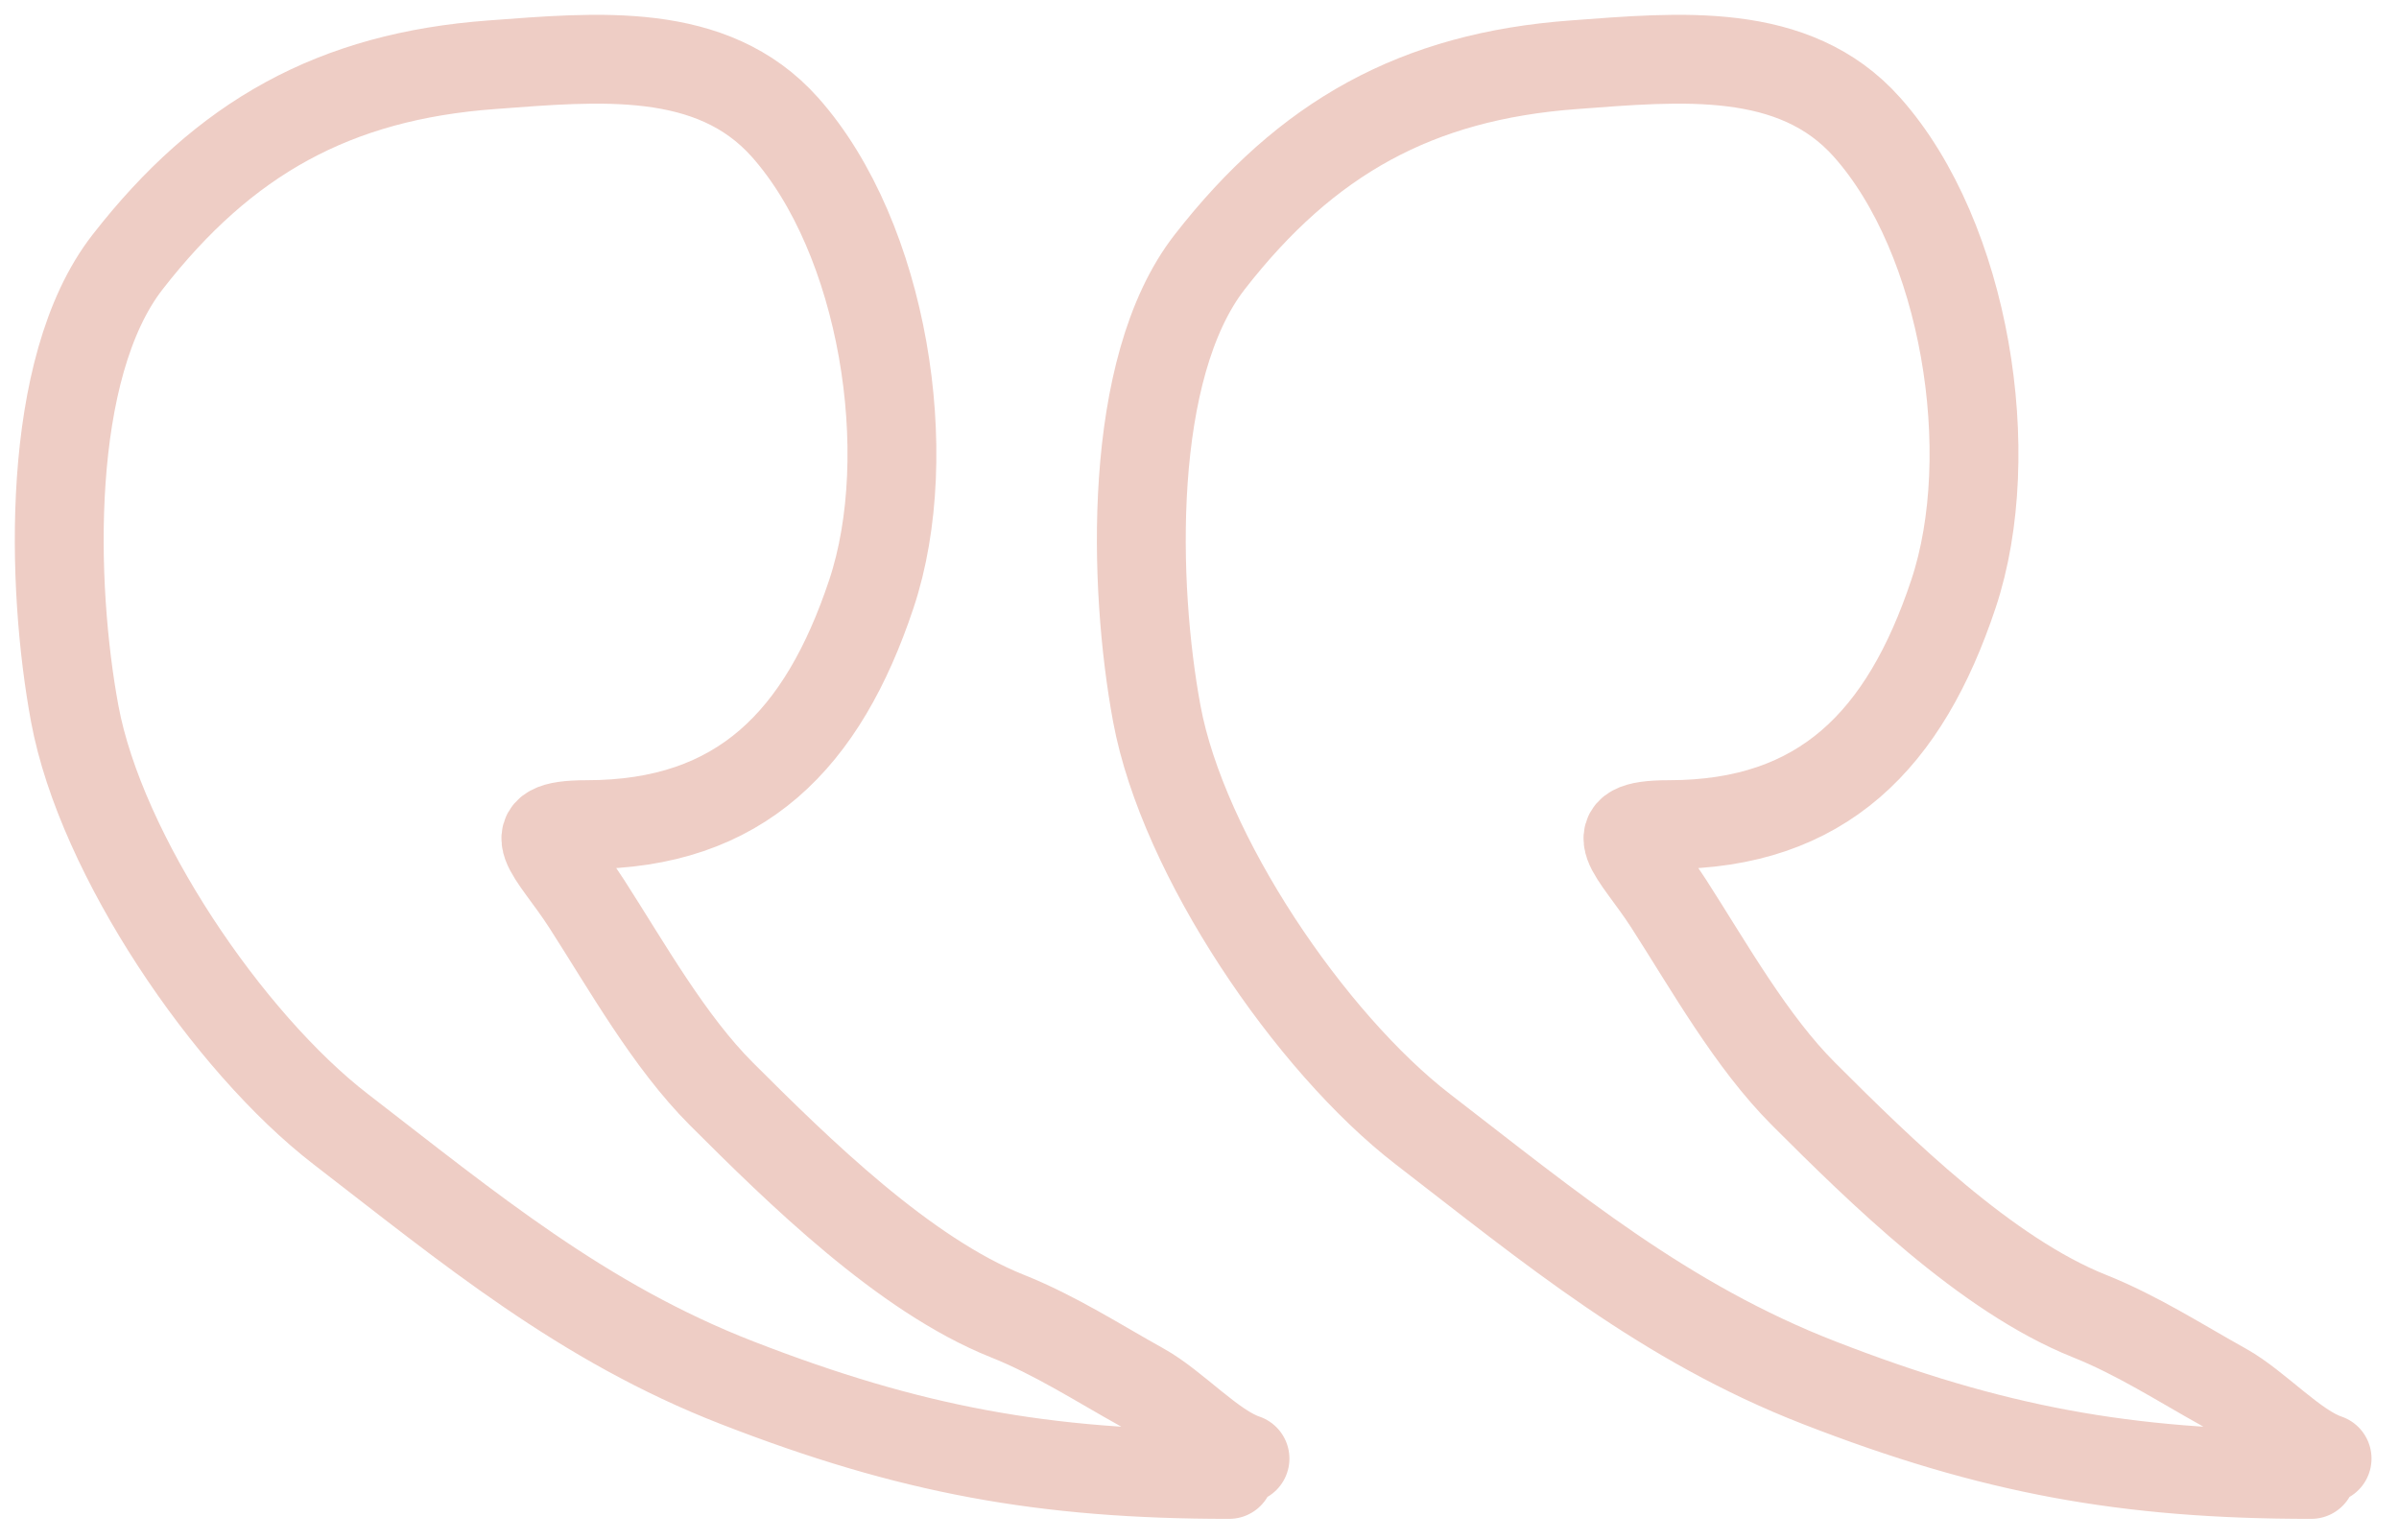
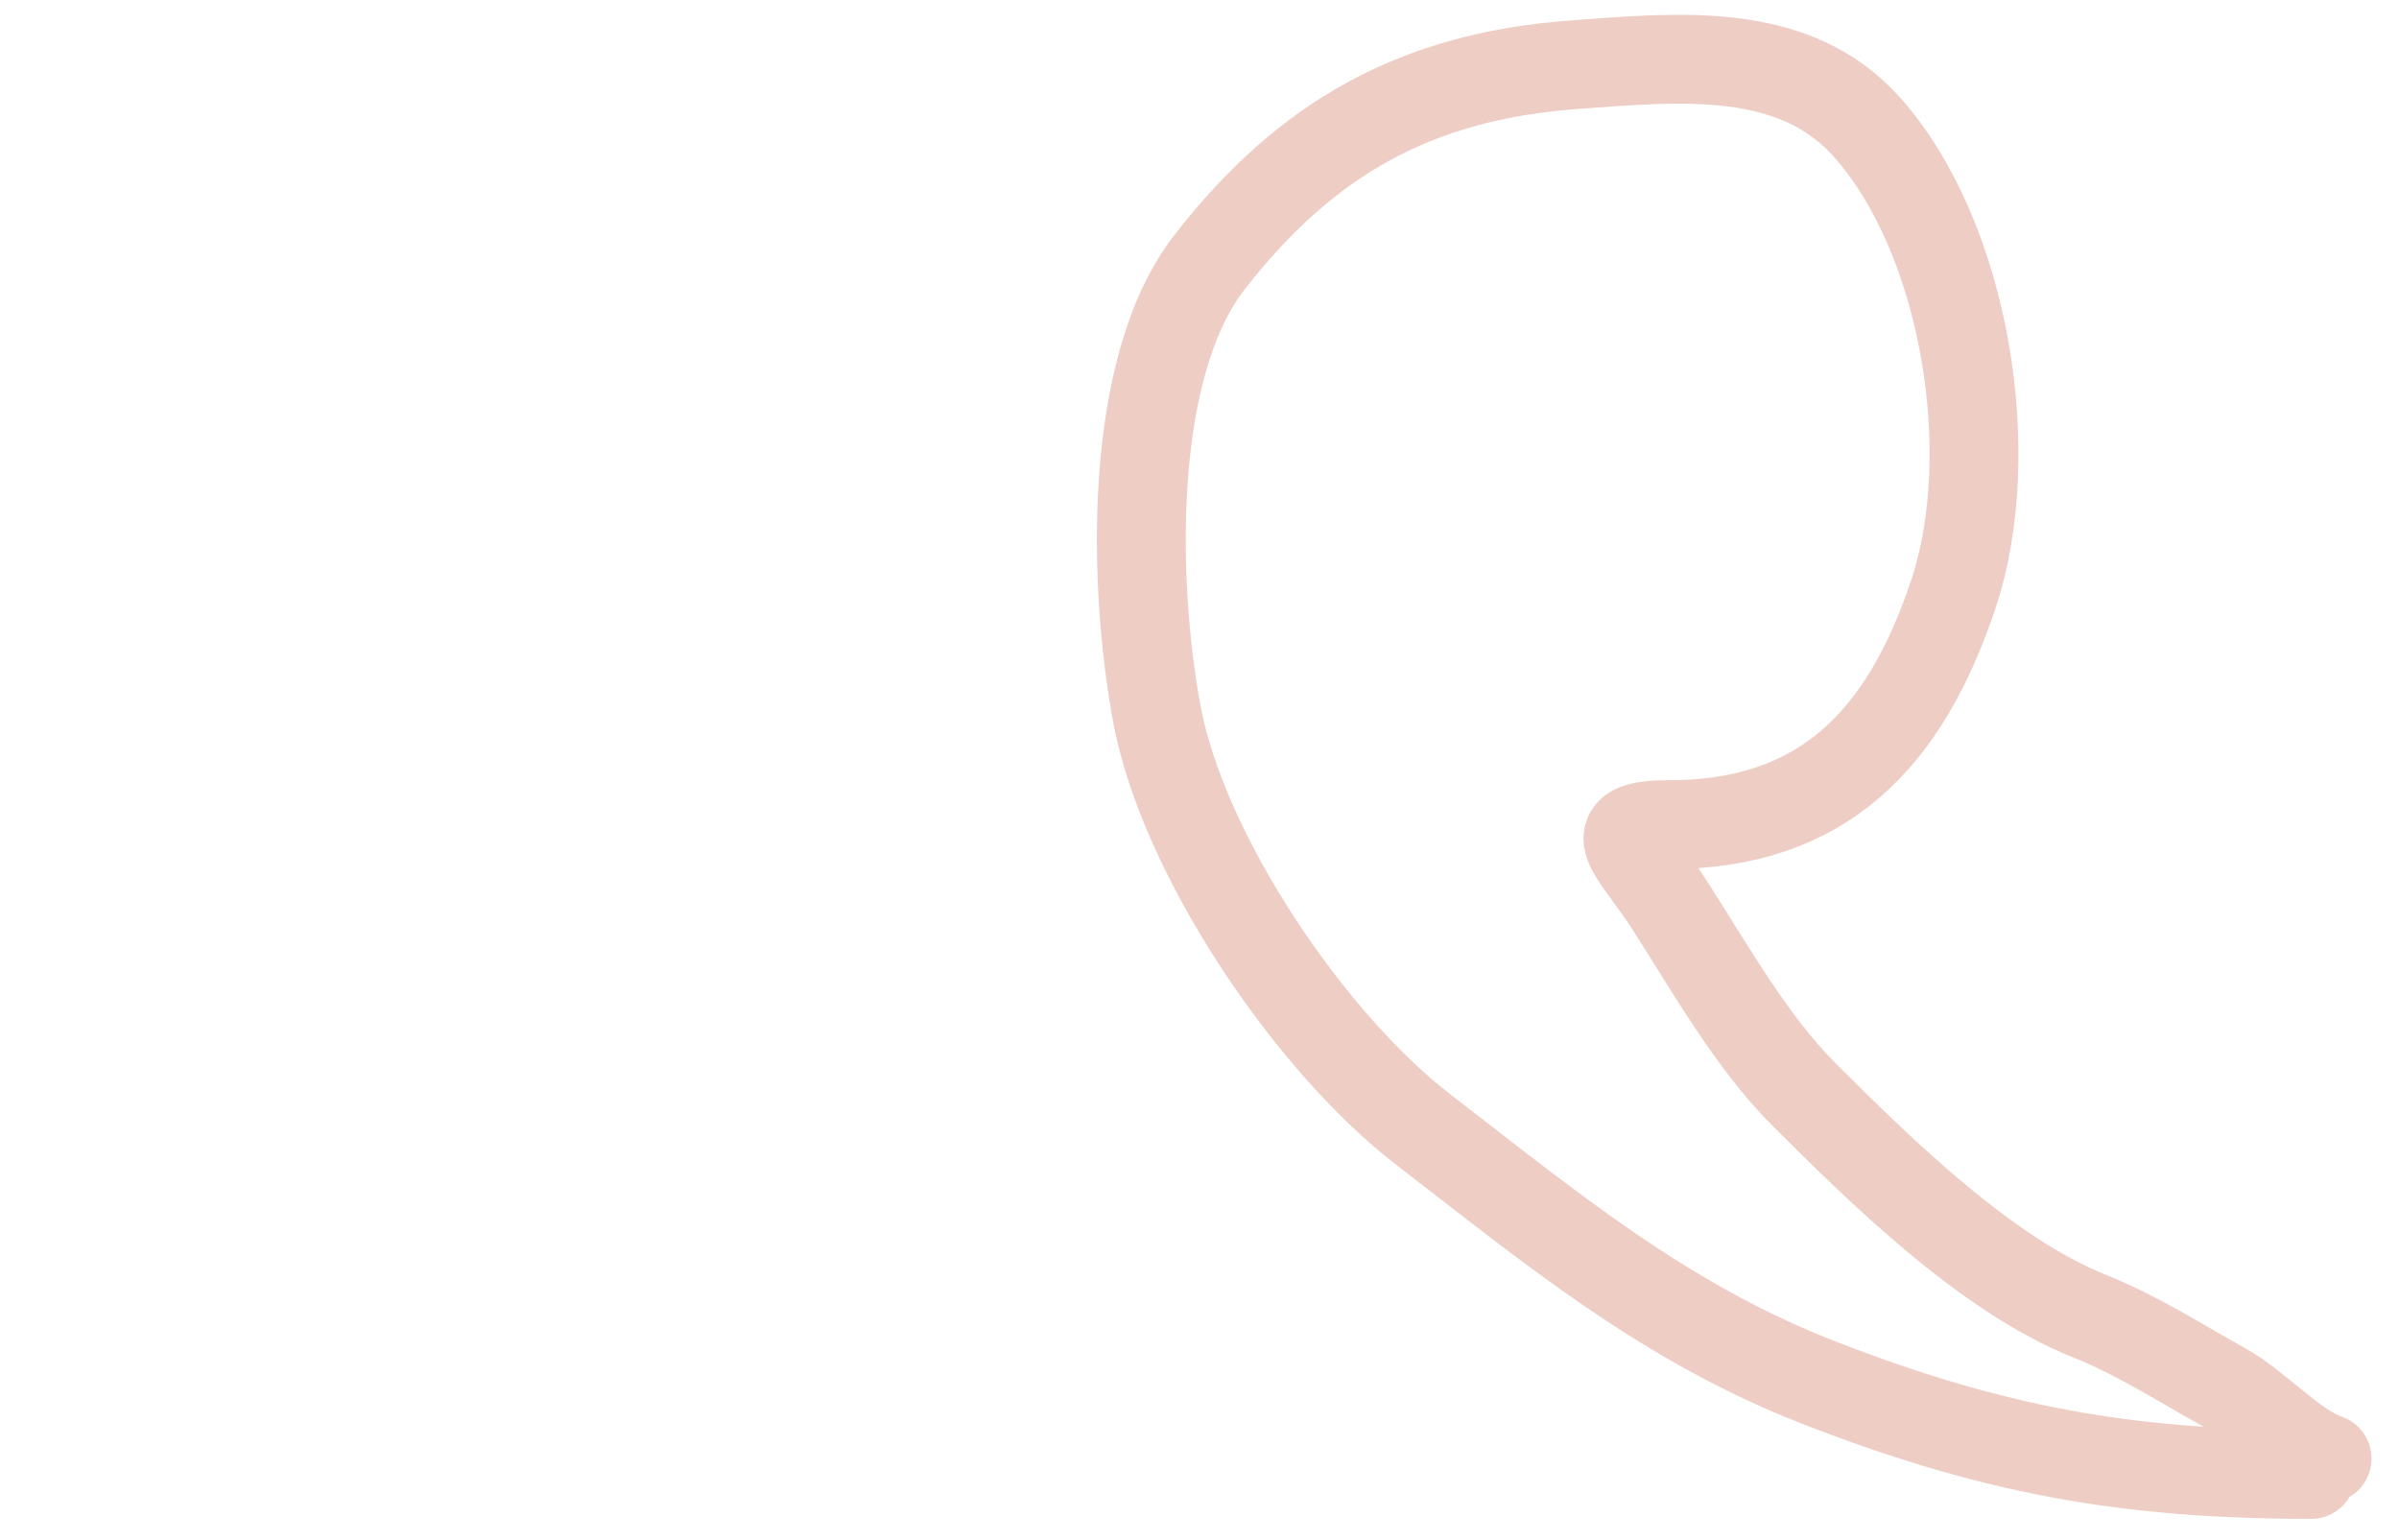
<svg xmlns="http://www.w3.org/2000/svg" width="81" height="52" viewBox="0 0 81 52" fill="none">
-   <path d="M41.501 49.788C35.247 49.788 30.731 48.963 24.898 46.696C19.663 44.662 15.835 41.468 11.509 38.133C7.703 35.2 3.409 28.883 2.523 24.099C1.727 19.806 1.51 12.442 4.308 8.847C7.575 4.65 11.294 2.579 16.597 2.187C20.169 1.922 24.038 1.525 26.505 4.298C29.824 8.029 31.002 15.316 29.421 20.056C27.781 24.972 25.01 27.846 19.81 27.846C17.385 27.846 18.663 28.739 19.81 30.521C21.179 32.65 22.59 35.172 24.362 36.944C26.959 39.538 30.528 43.047 34.003 44.436C35.643 45.092 37.065 46.017 38.555 46.845C39.668 47.462 40.929 48.884 42.036 49.253" stroke="#EECDC5" stroke-width="3" stroke-linecap="round" />
  <path d="M78.036 49.788C71.782 49.788 67.267 48.963 61.434 46.696C56.199 44.662 52.371 41.468 48.044 38.133C44.239 35.2 39.945 28.883 39.058 24.099C38.263 19.806 38.045 12.442 40.844 8.847C44.11 4.65 47.83 2.579 53.132 2.187C56.705 1.922 60.574 1.525 63.04 4.298C66.36 8.029 67.537 15.316 65.956 20.056C64.316 24.972 61.545 27.846 56.346 27.846C53.921 27.846 55.199 28.739 56.346 30.521C57.715 32.65 59.125 35.172 60.898 36.944C63.494 39.538 67.063 43.047 70.538 44.436C72.178 45.092 73.6 46.017 75.091 46.845C76.204 47.462 77.465 48.884 78.572 49.253" stroke="#EECDC5" stroke-width="3" stroke-linecap="round" />
</svg>